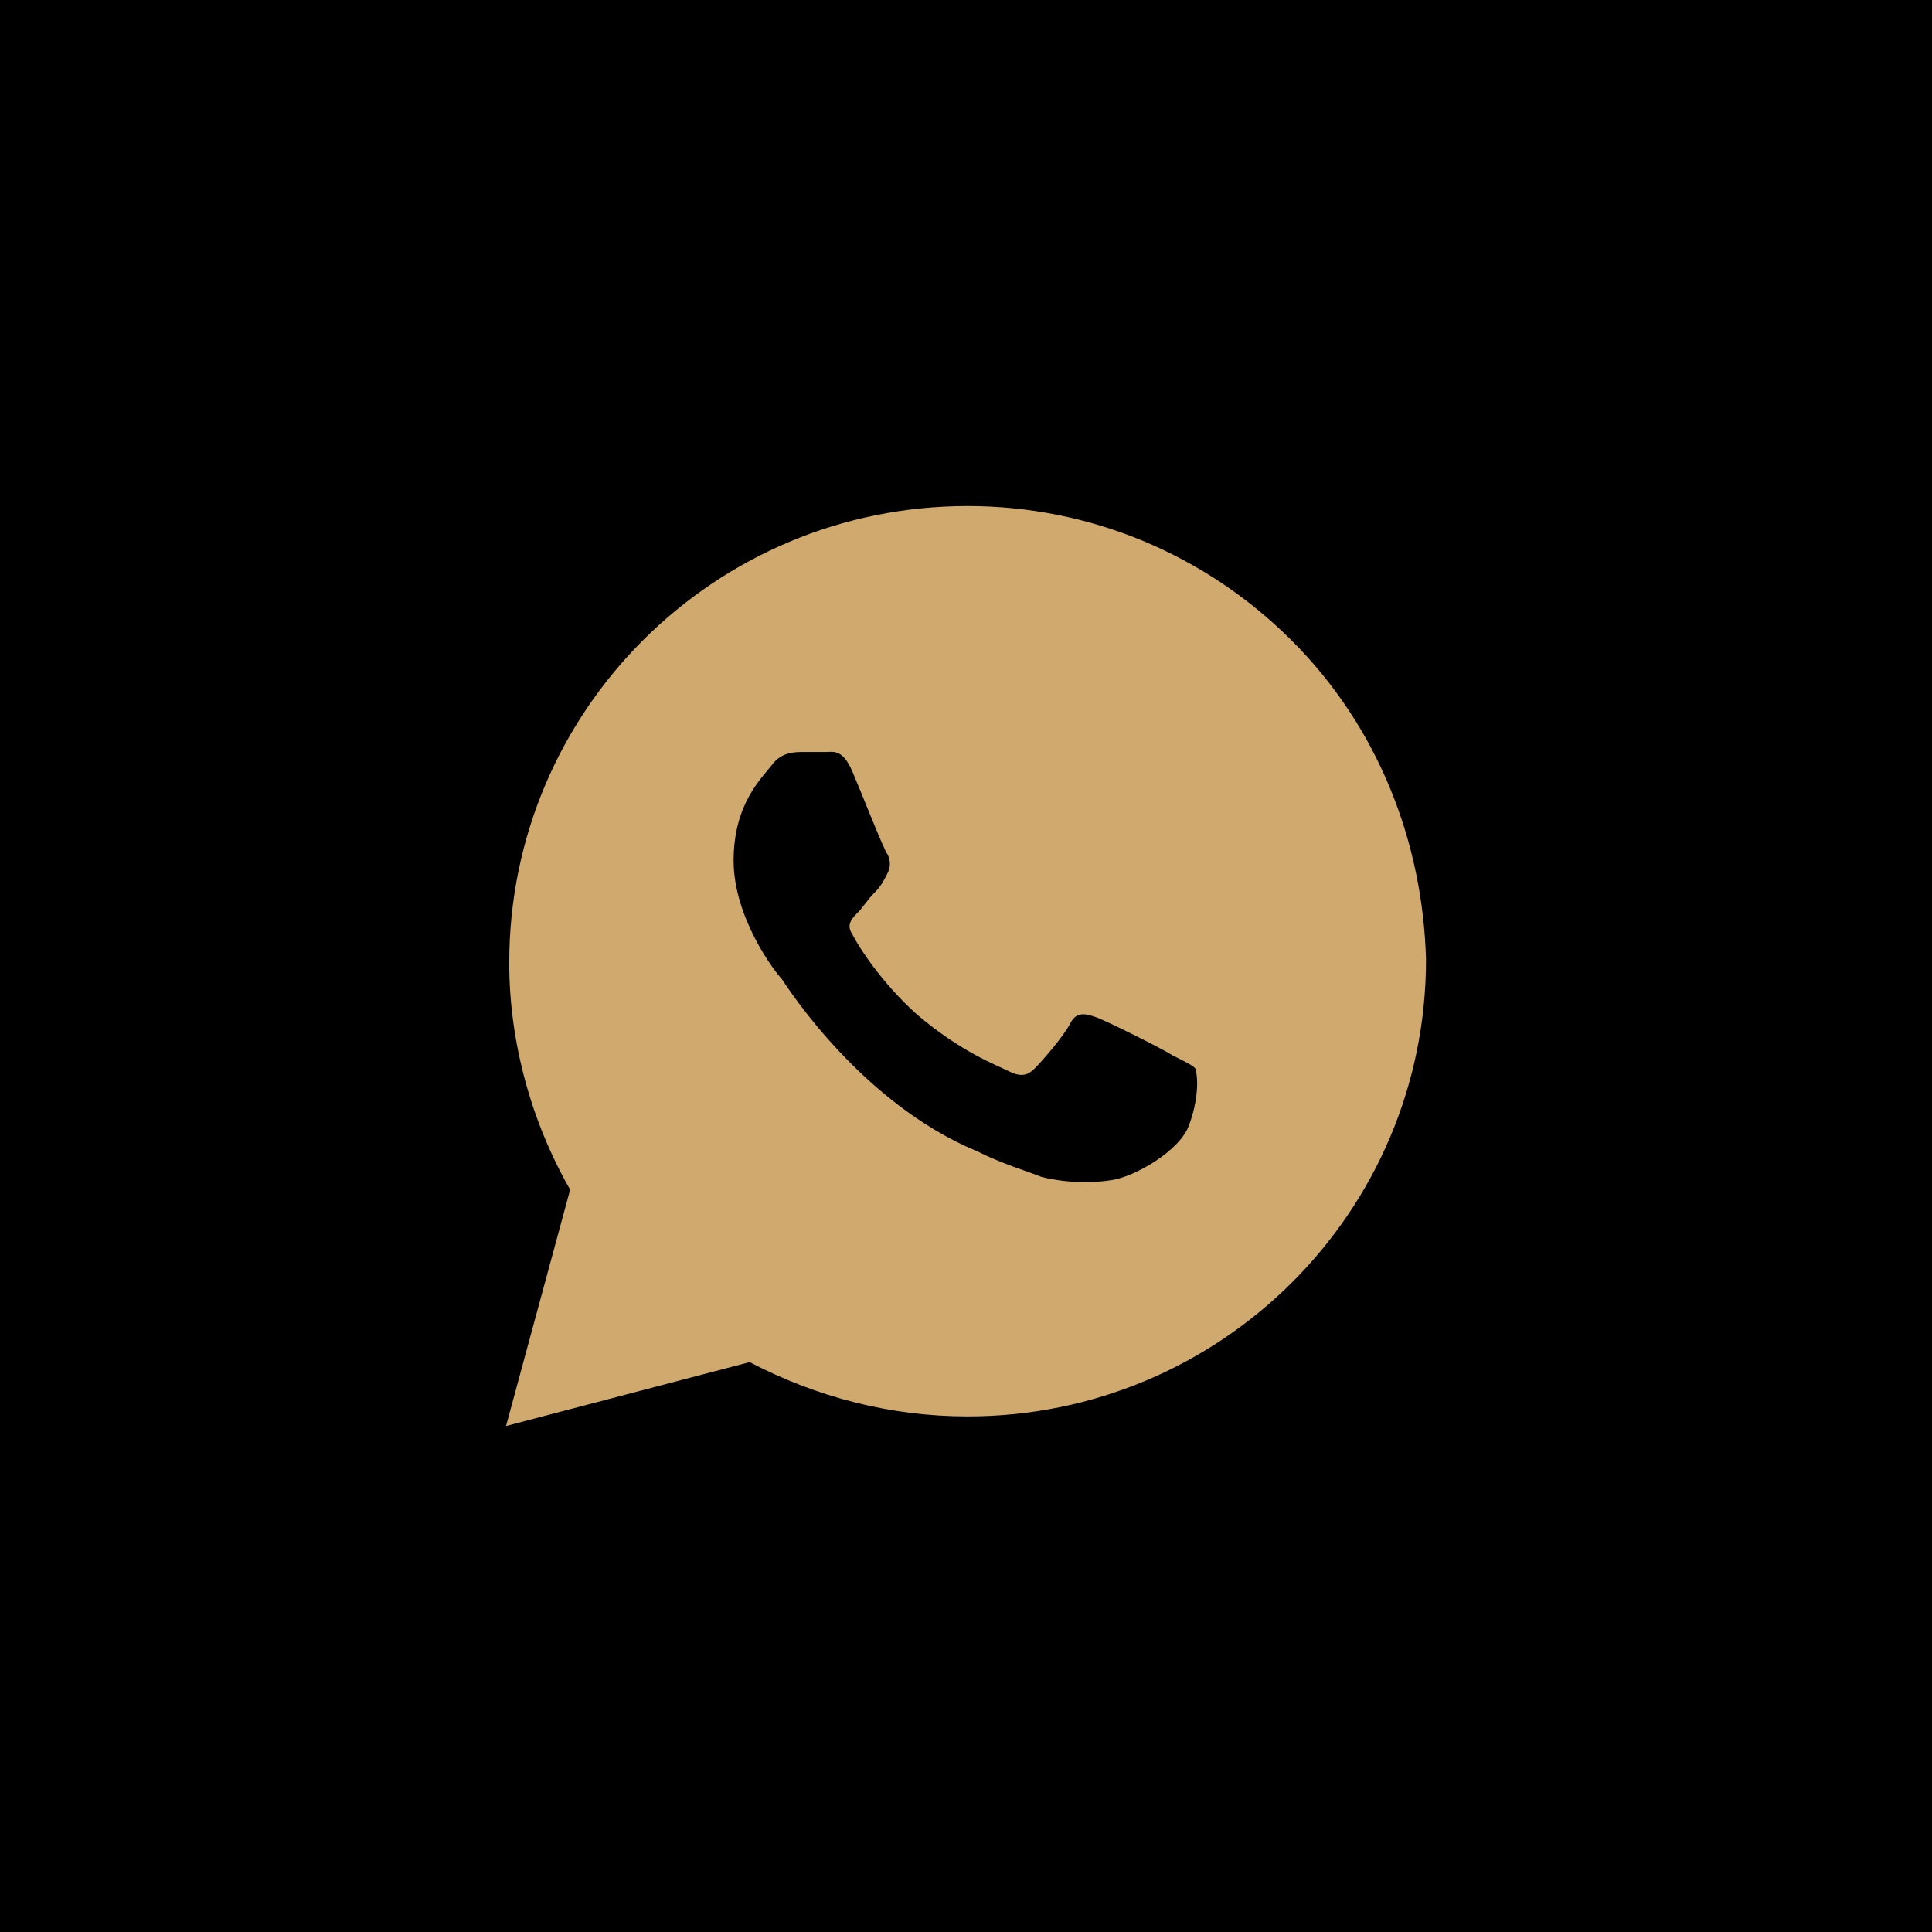
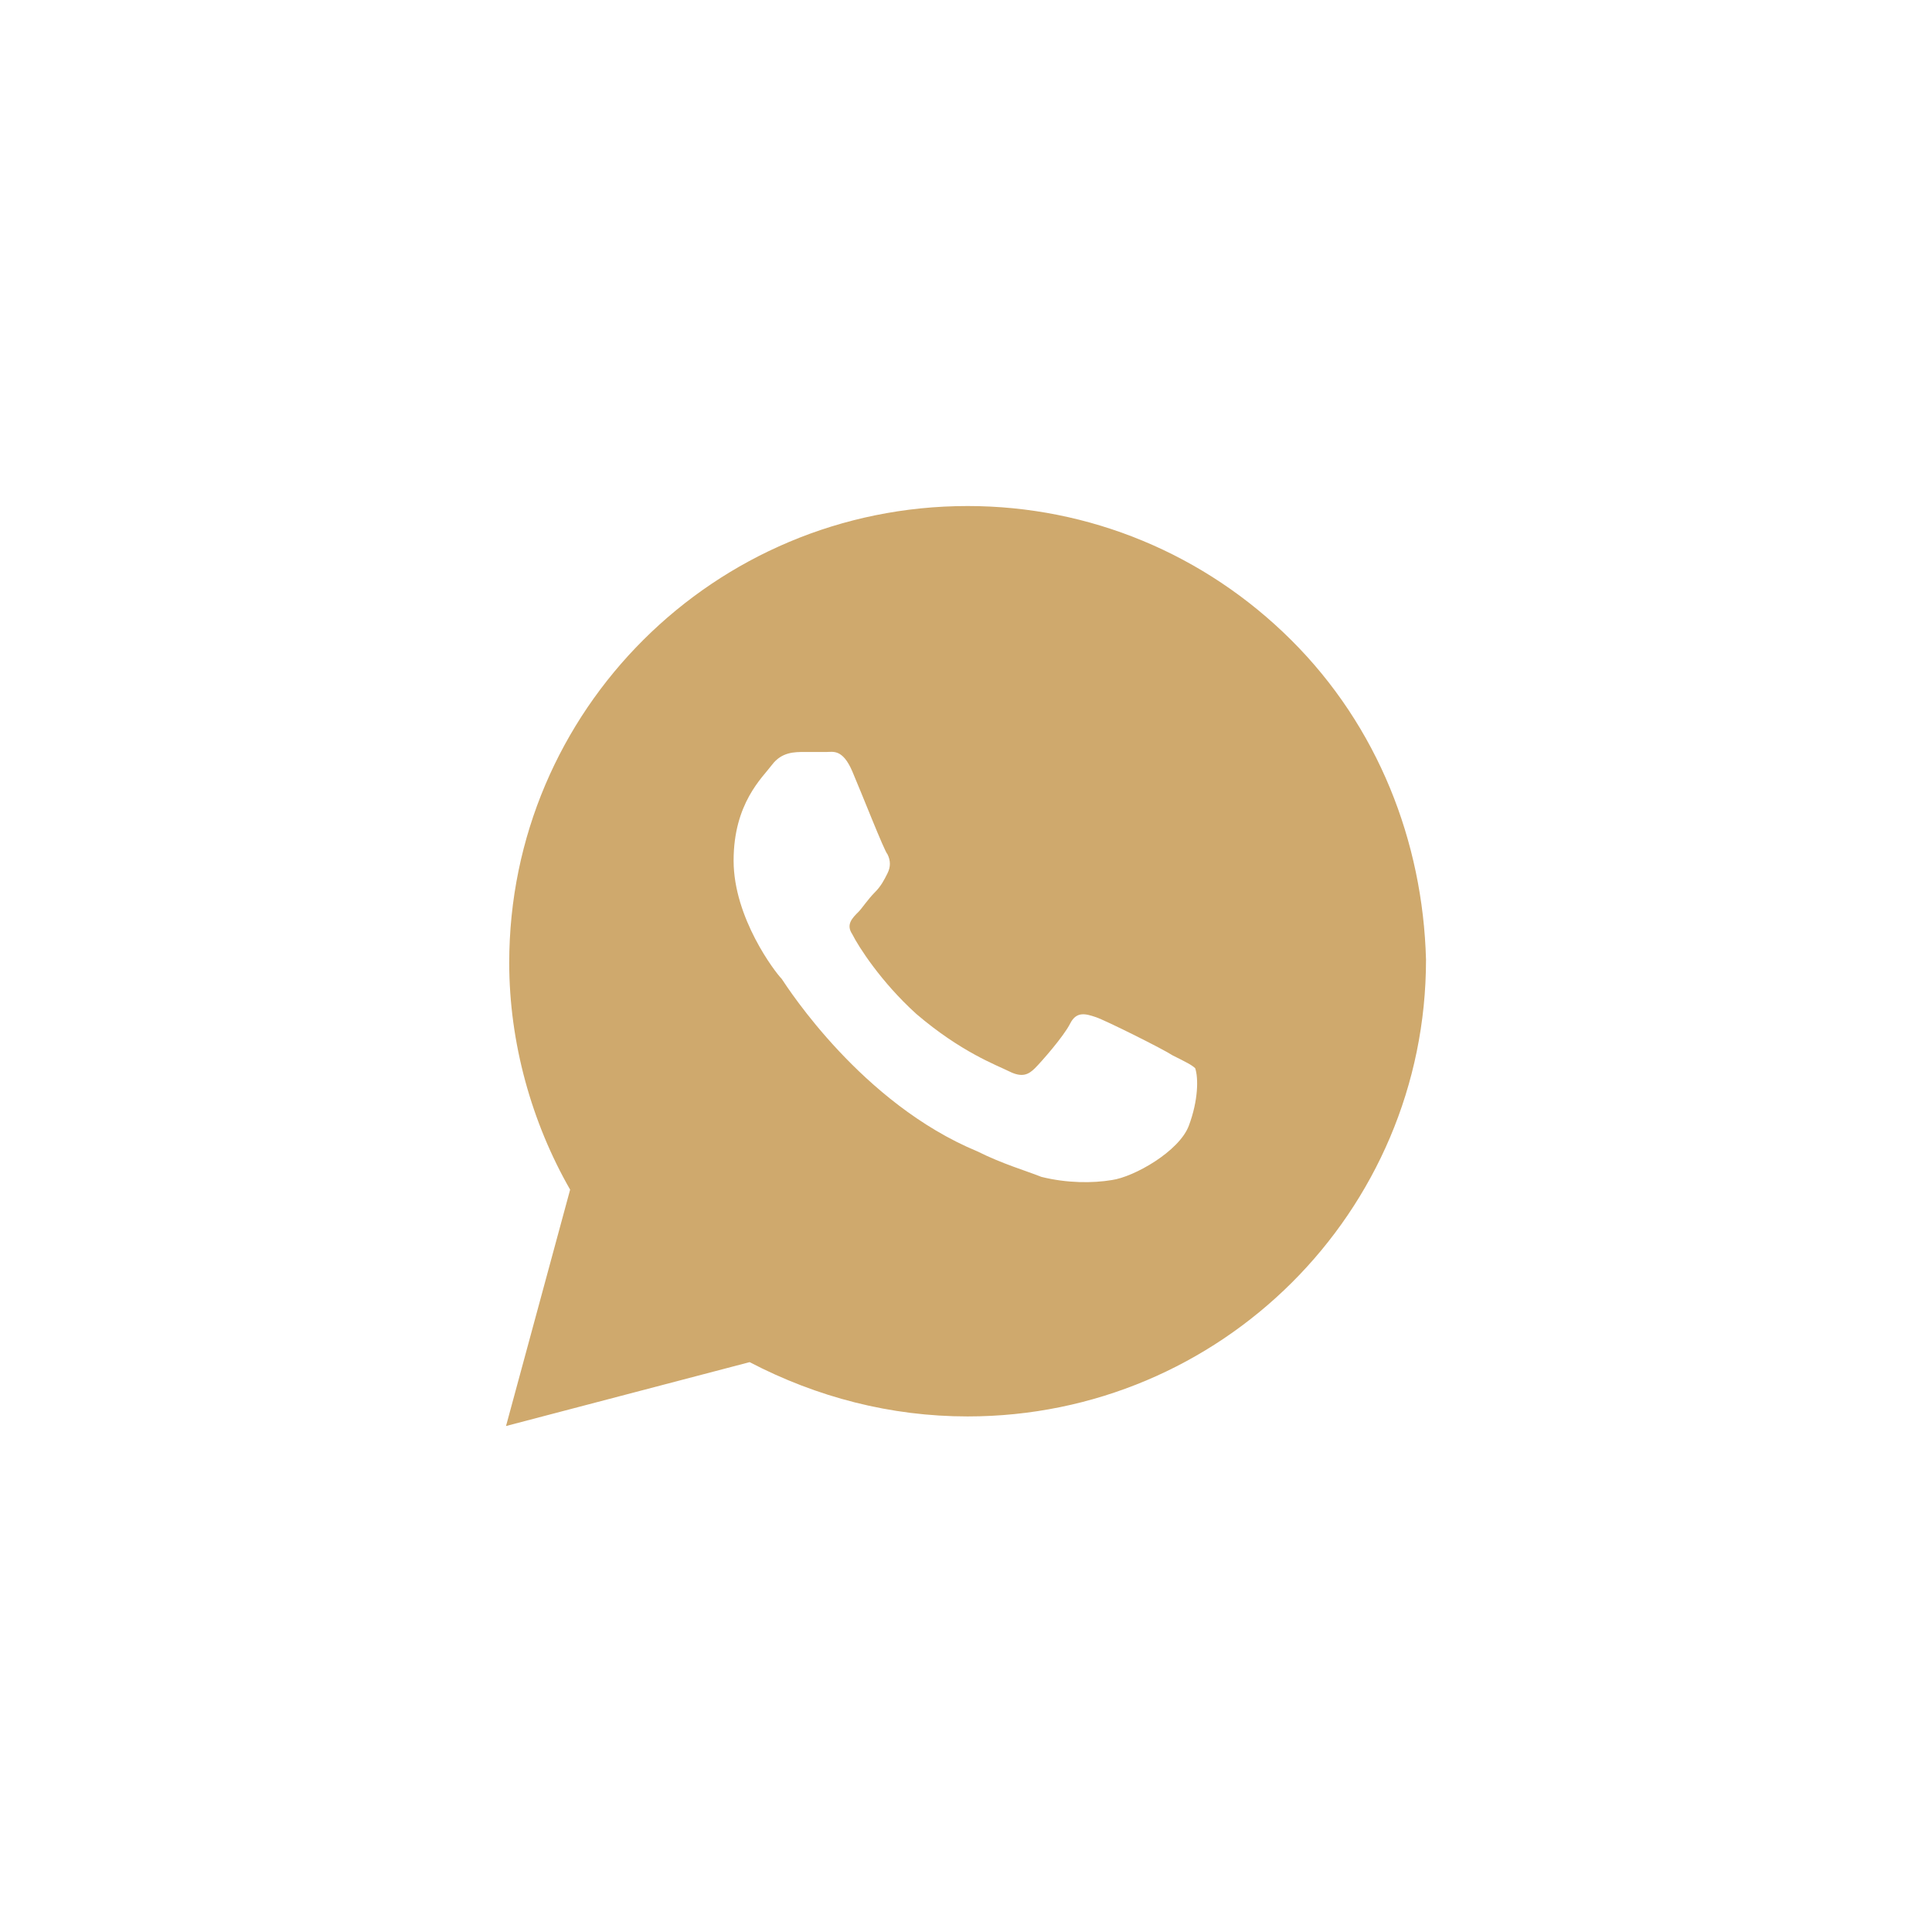
<svg xmlns="http://www.w3.org/2000/svg" width="49" height="49" viewBox="0 0 49 49" fill="none">
-   <rect width="49" height="49" fill="black" />
  <path d="M32.752 16.237C30.557 14.049 27.63 12.834 24.541 12.834C18.118 12.834 12.915 18.019 12.915 24.42C12.915 26.445 13.484 28.471 14.46 30.172L12.834 36.167L19.012 34.547C20.72 35.438 22.59 35.924 24.541 35.924C30.964 35.924 36.167 30.739 36.167 24.339C36.086 21.341 34.947 18.424 32.752 16.237ZM30.151 28.552C29.907 29.2 28.768 29.848 28.199 29.929C27.712 30.01 27.061 30.01 26.411 29.848C26.004 29.686 25.435 29.524 24.785 29.2C21.858 27.985 19.988 25.068 19.825 24.825C19.663 24.663 18.606 23.285 18.606 21.827C18.606 20.369 19.338 19.721 19.581 19.396C19.825 19.072 20.151 19.072 20.395 19.072C20.557 19.072 20.801 19.072 20.964 19.072C21.126 19.072 21.37 18.991 21.614 19.558C21.858 20.126 22.427 21.584 22.508 21.665C22.59 21.827 22.59 21.989 22.508 22.151C22.427 22.313 22.346 22.475 22.183 22.637C22.02 22.799 21.858 23.042 21.777 23.123C21.614 23.285 21.451 23.447 21.614 23.691C21.777 24.015 22.346 24.906 23.24 25.716C24.378 26.688 25.273 27.012 25.598 27.174C25.923 27.336 26.085 27.255 26.248 27.093C26.411 26.931 26.98 26.283 27.142 25.959C27.305 25.635 27.549 25.716 27.793 25.797C28.037 25.878 29.5 26.607 29.744 26.769C30.069 26.931 30.232 27.012 30.313 27.093C30.395 27.336 30.395 27.903 30.151 28.552Z" fill="#CFA96D" />
</svg>